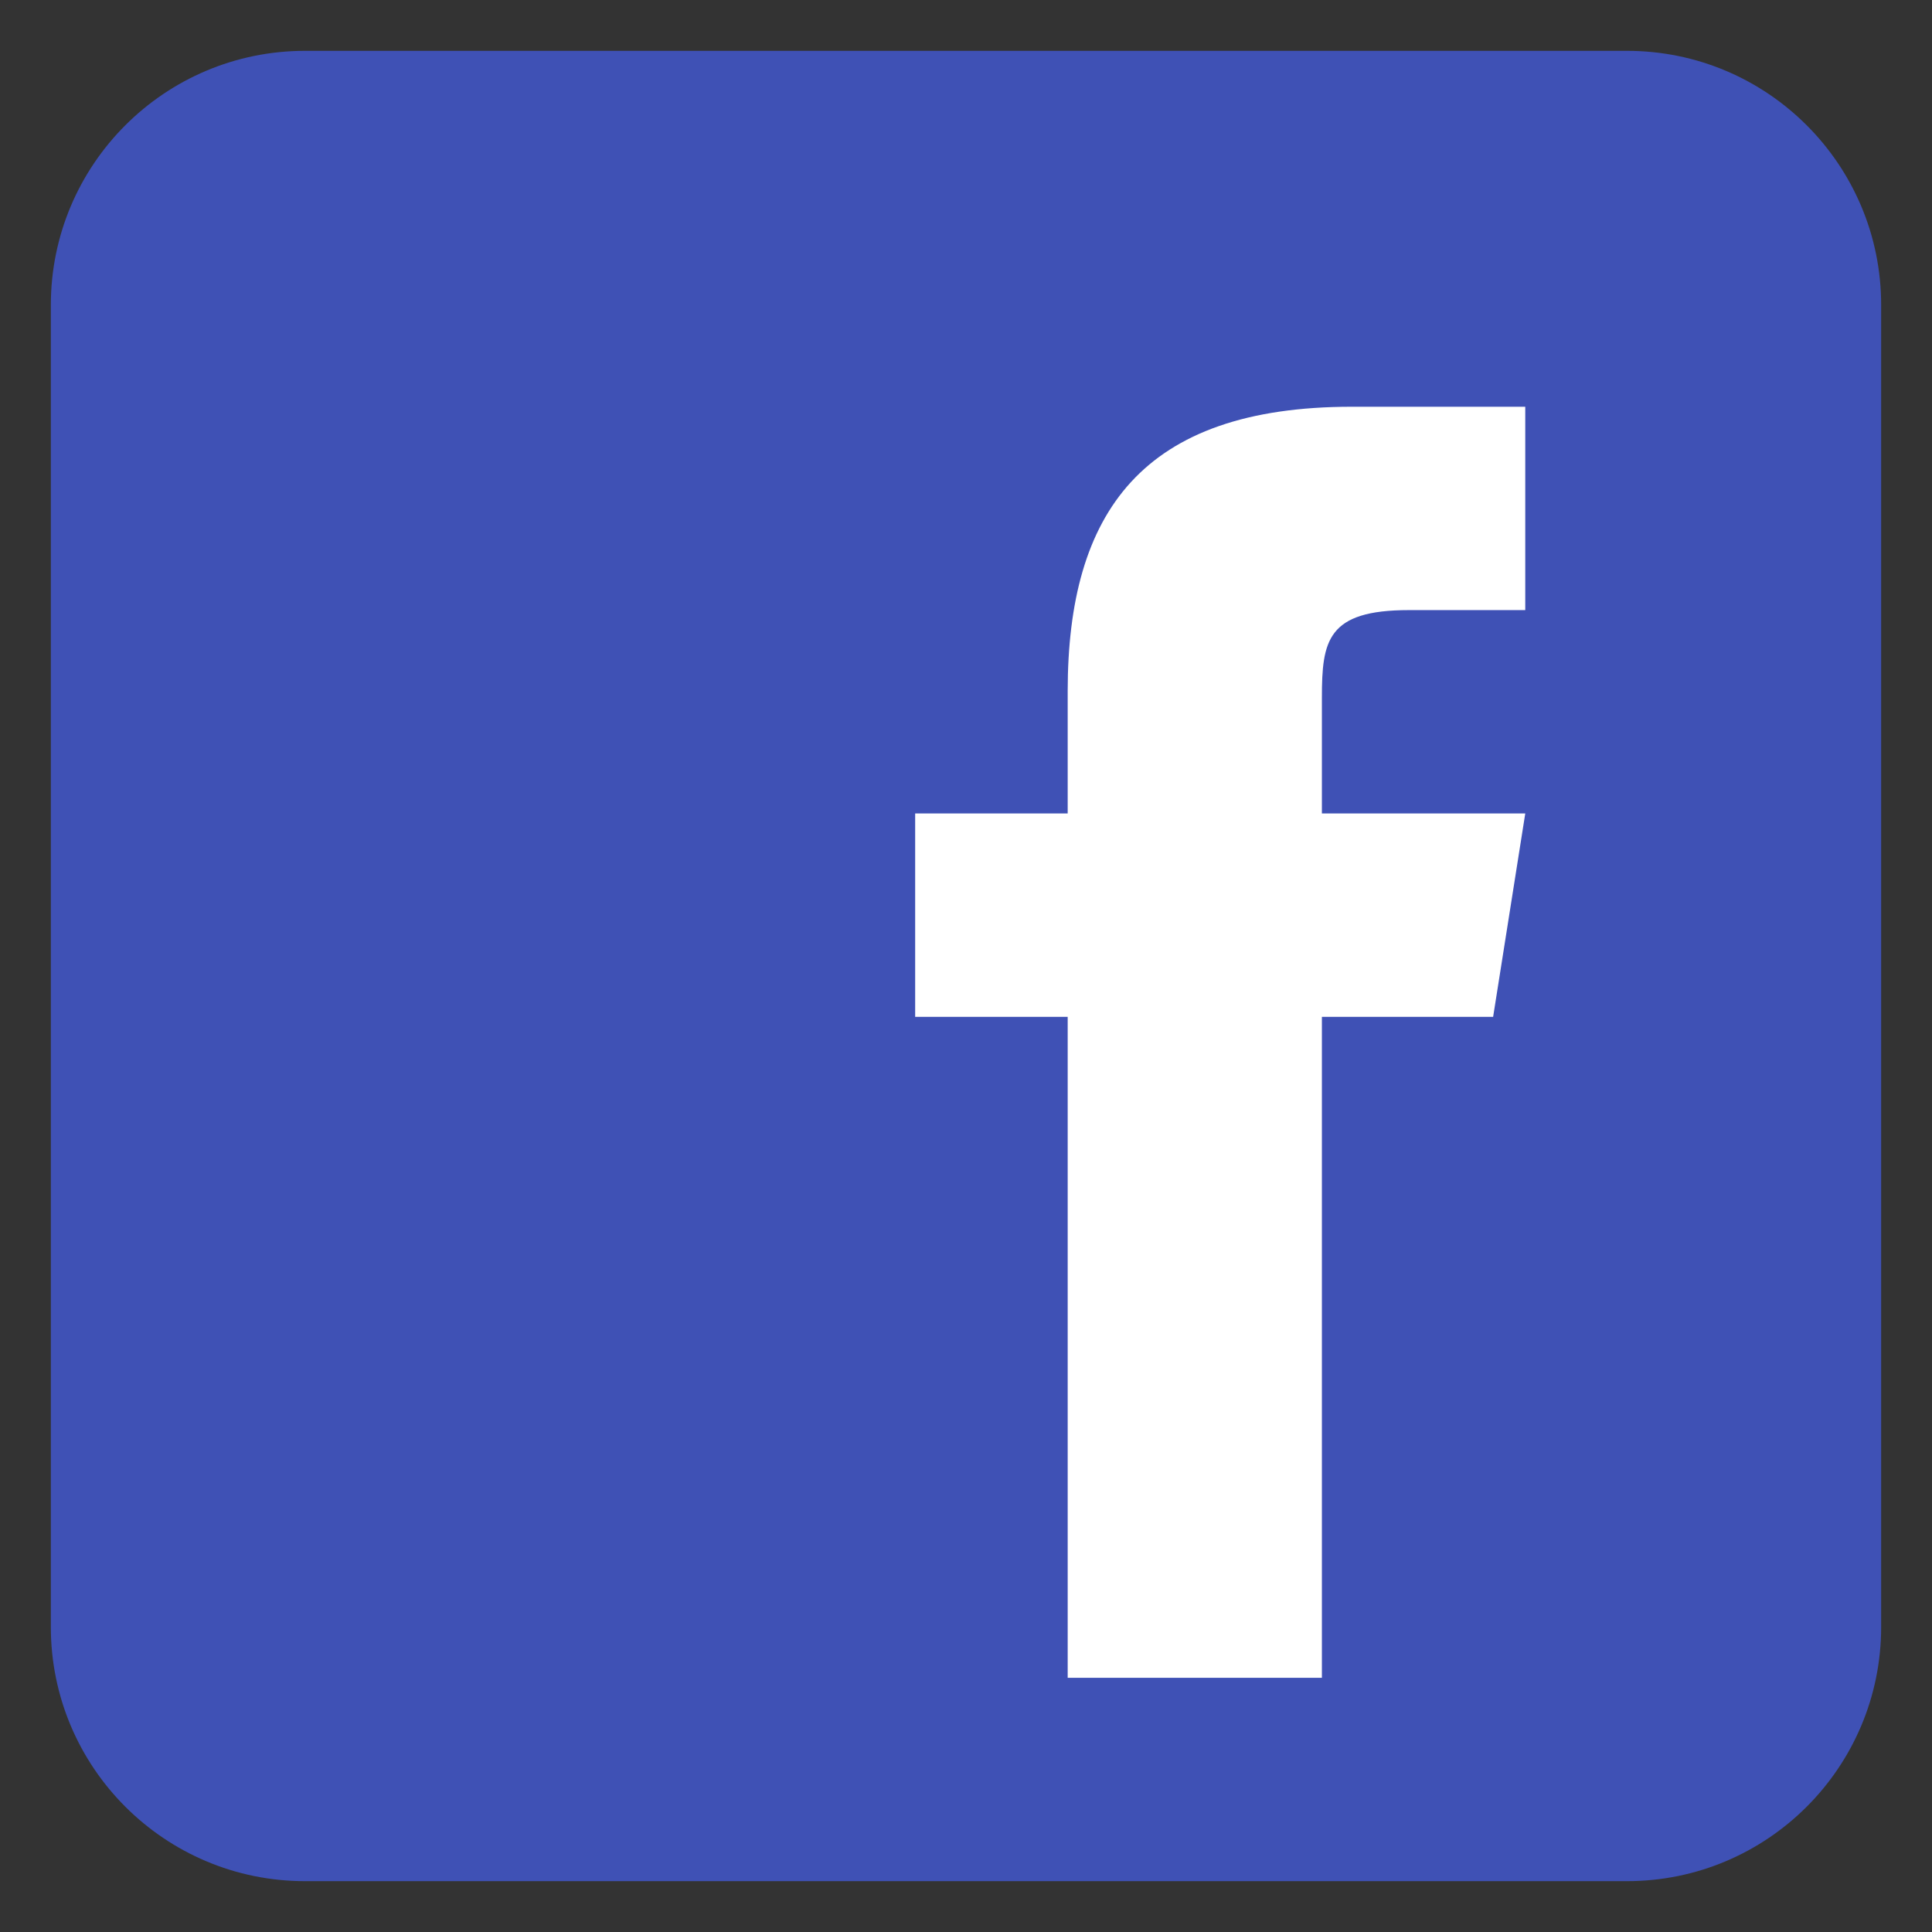
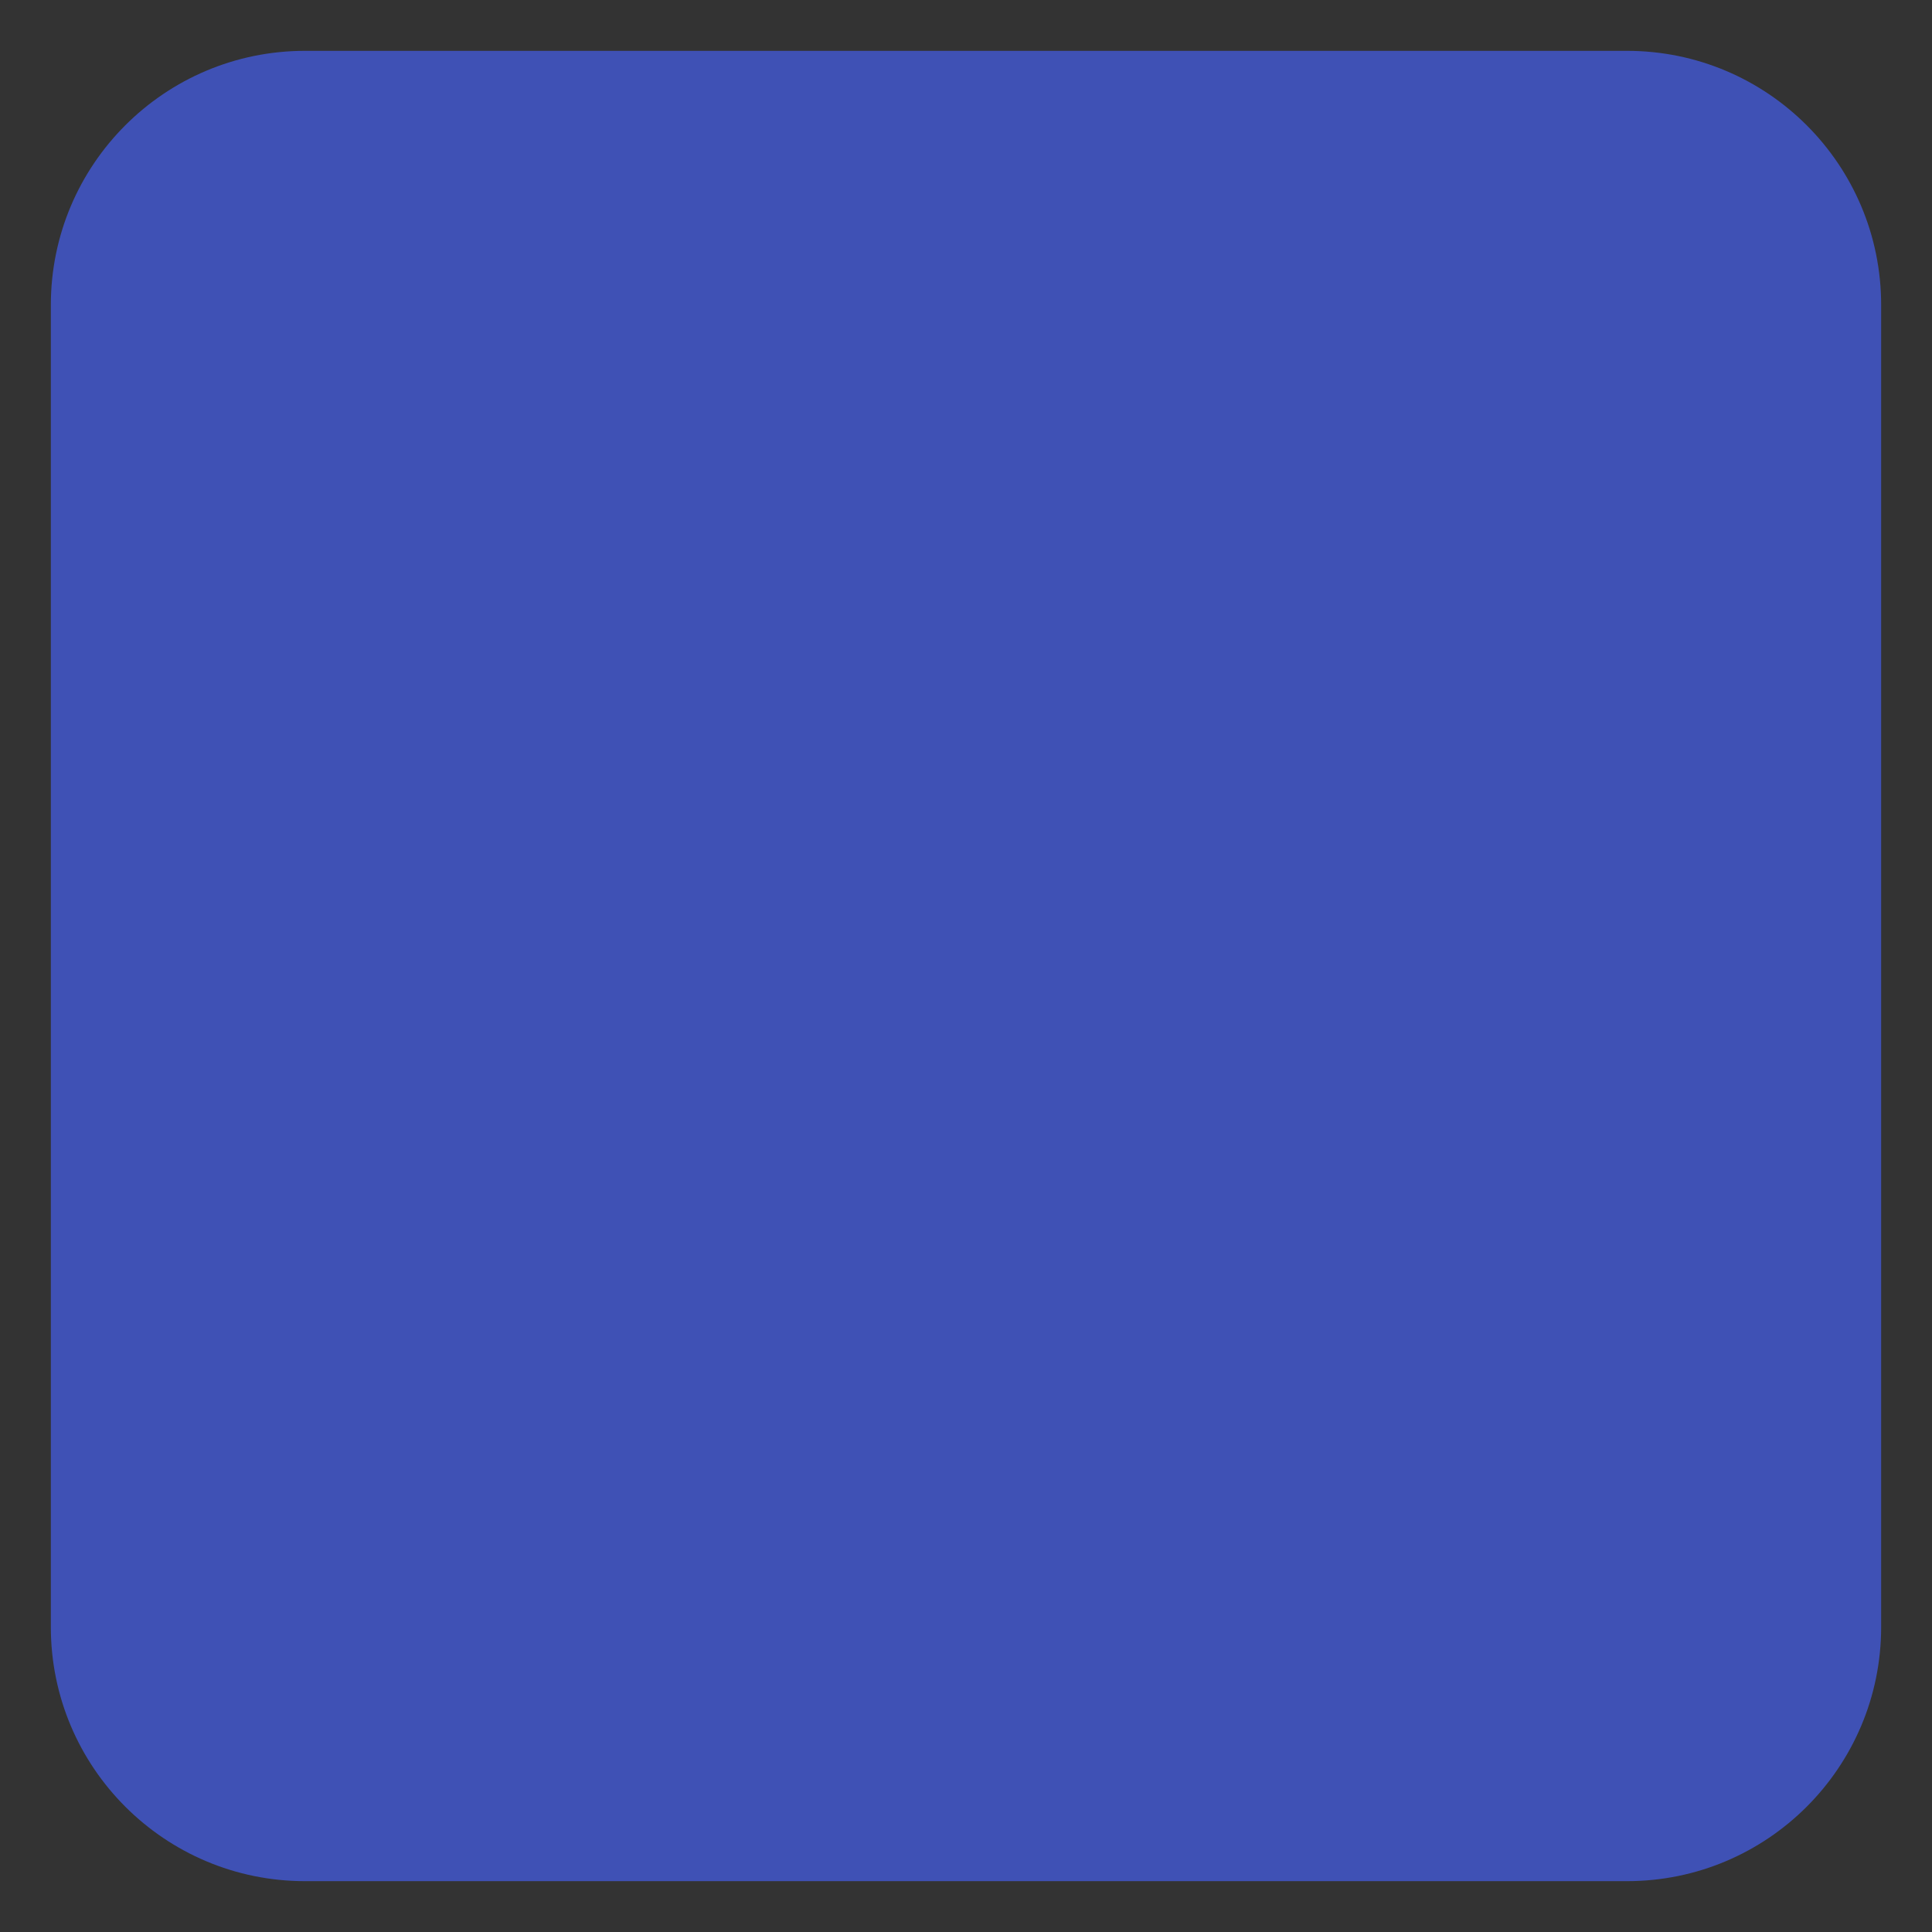
<svg xmlns="http://www.w3.org/2000/svg" width="38" height="38" viewBox="0 0 38 38" fill="none">
  <rect x="0" y="0" width="38" height="38" fill="#333333" stroke="none" />
-   <path d="M37 32C37 34.762 34.762 37 32 37H6C3.239 37 1 34.762 1 32V6C1 3.238 3.239 1 6 1H32C34.762 1 37 3.238 37 6V32Z" fill="#3F51B5" />
-   <path d="M29.368 20H26V33H21V20H18V16H21V13.59C21.002 10.082 22.459 8 26.592 8H30V12H27.713C26.104 12 26 12.6 26 13.723V16H30L29.368 20Z" fill="white" />
+   <path d="M37 32C37 34.762 34.762 37 32 37H6C3.239 37 1 34.762 1 32V6C1 3.238 3.239 1 6 1H32C34.762 1 37 3.238 37 6Z" fill="#3F51B5" />
</svg>